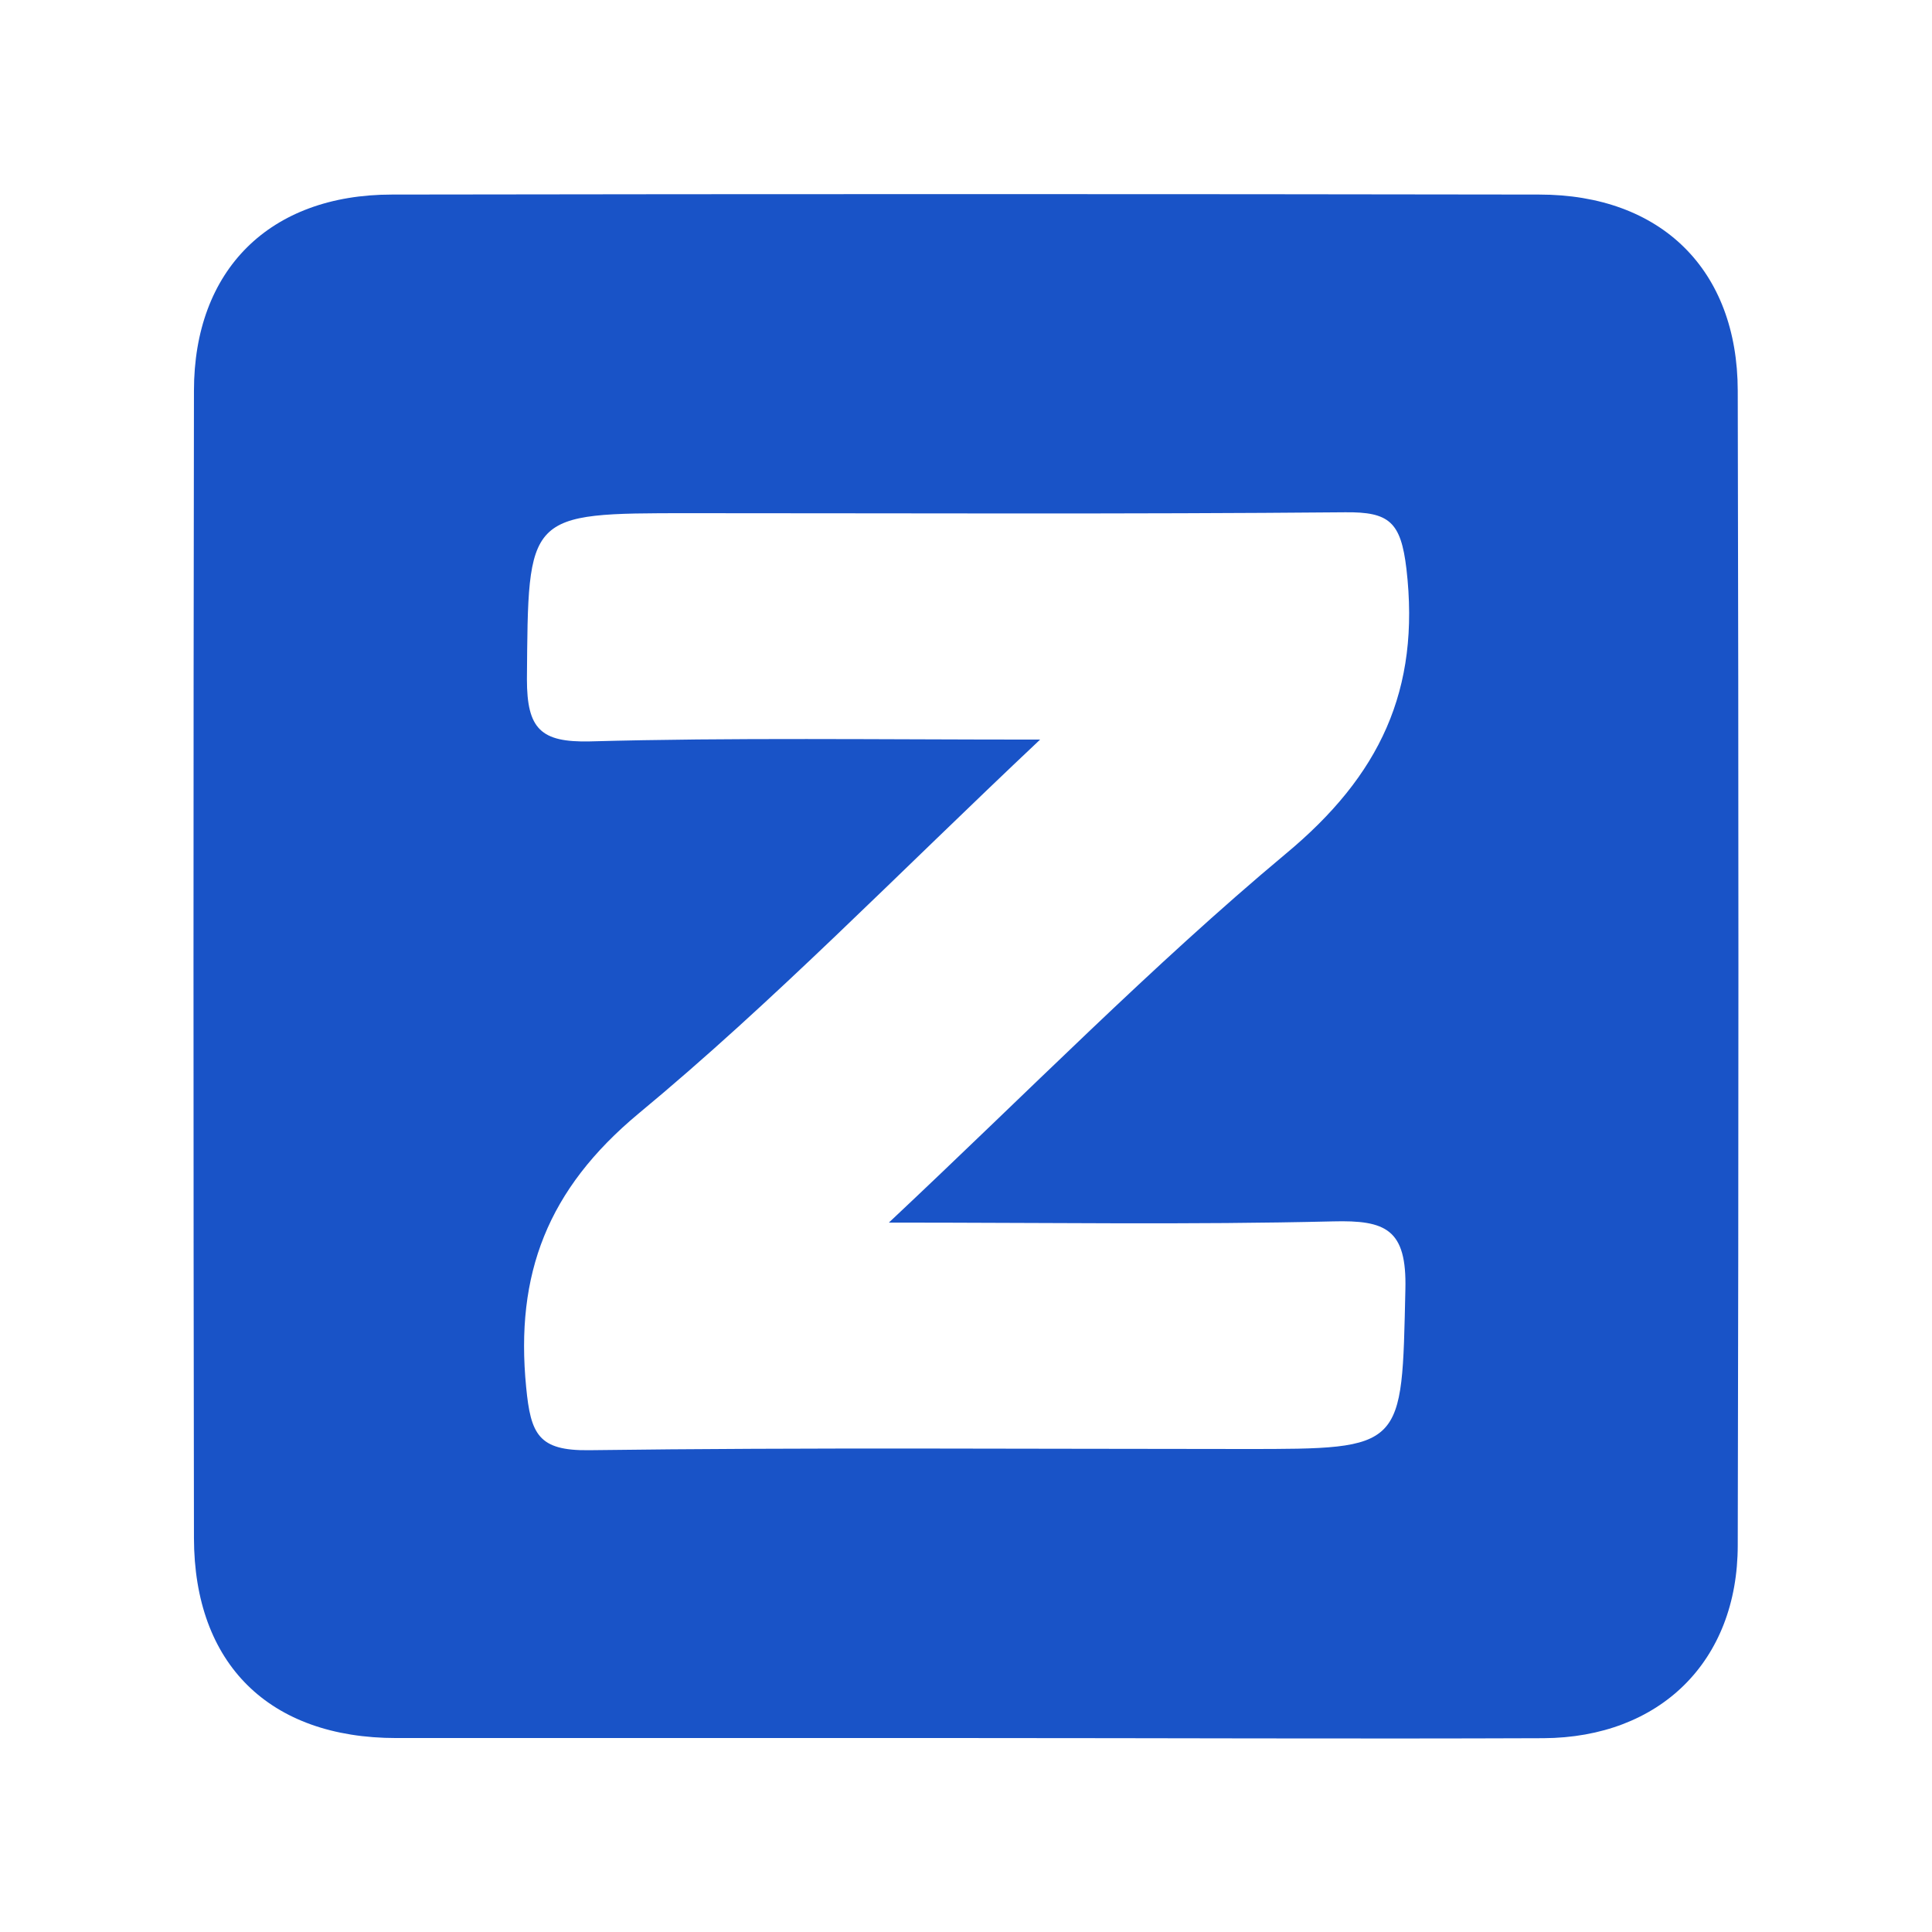
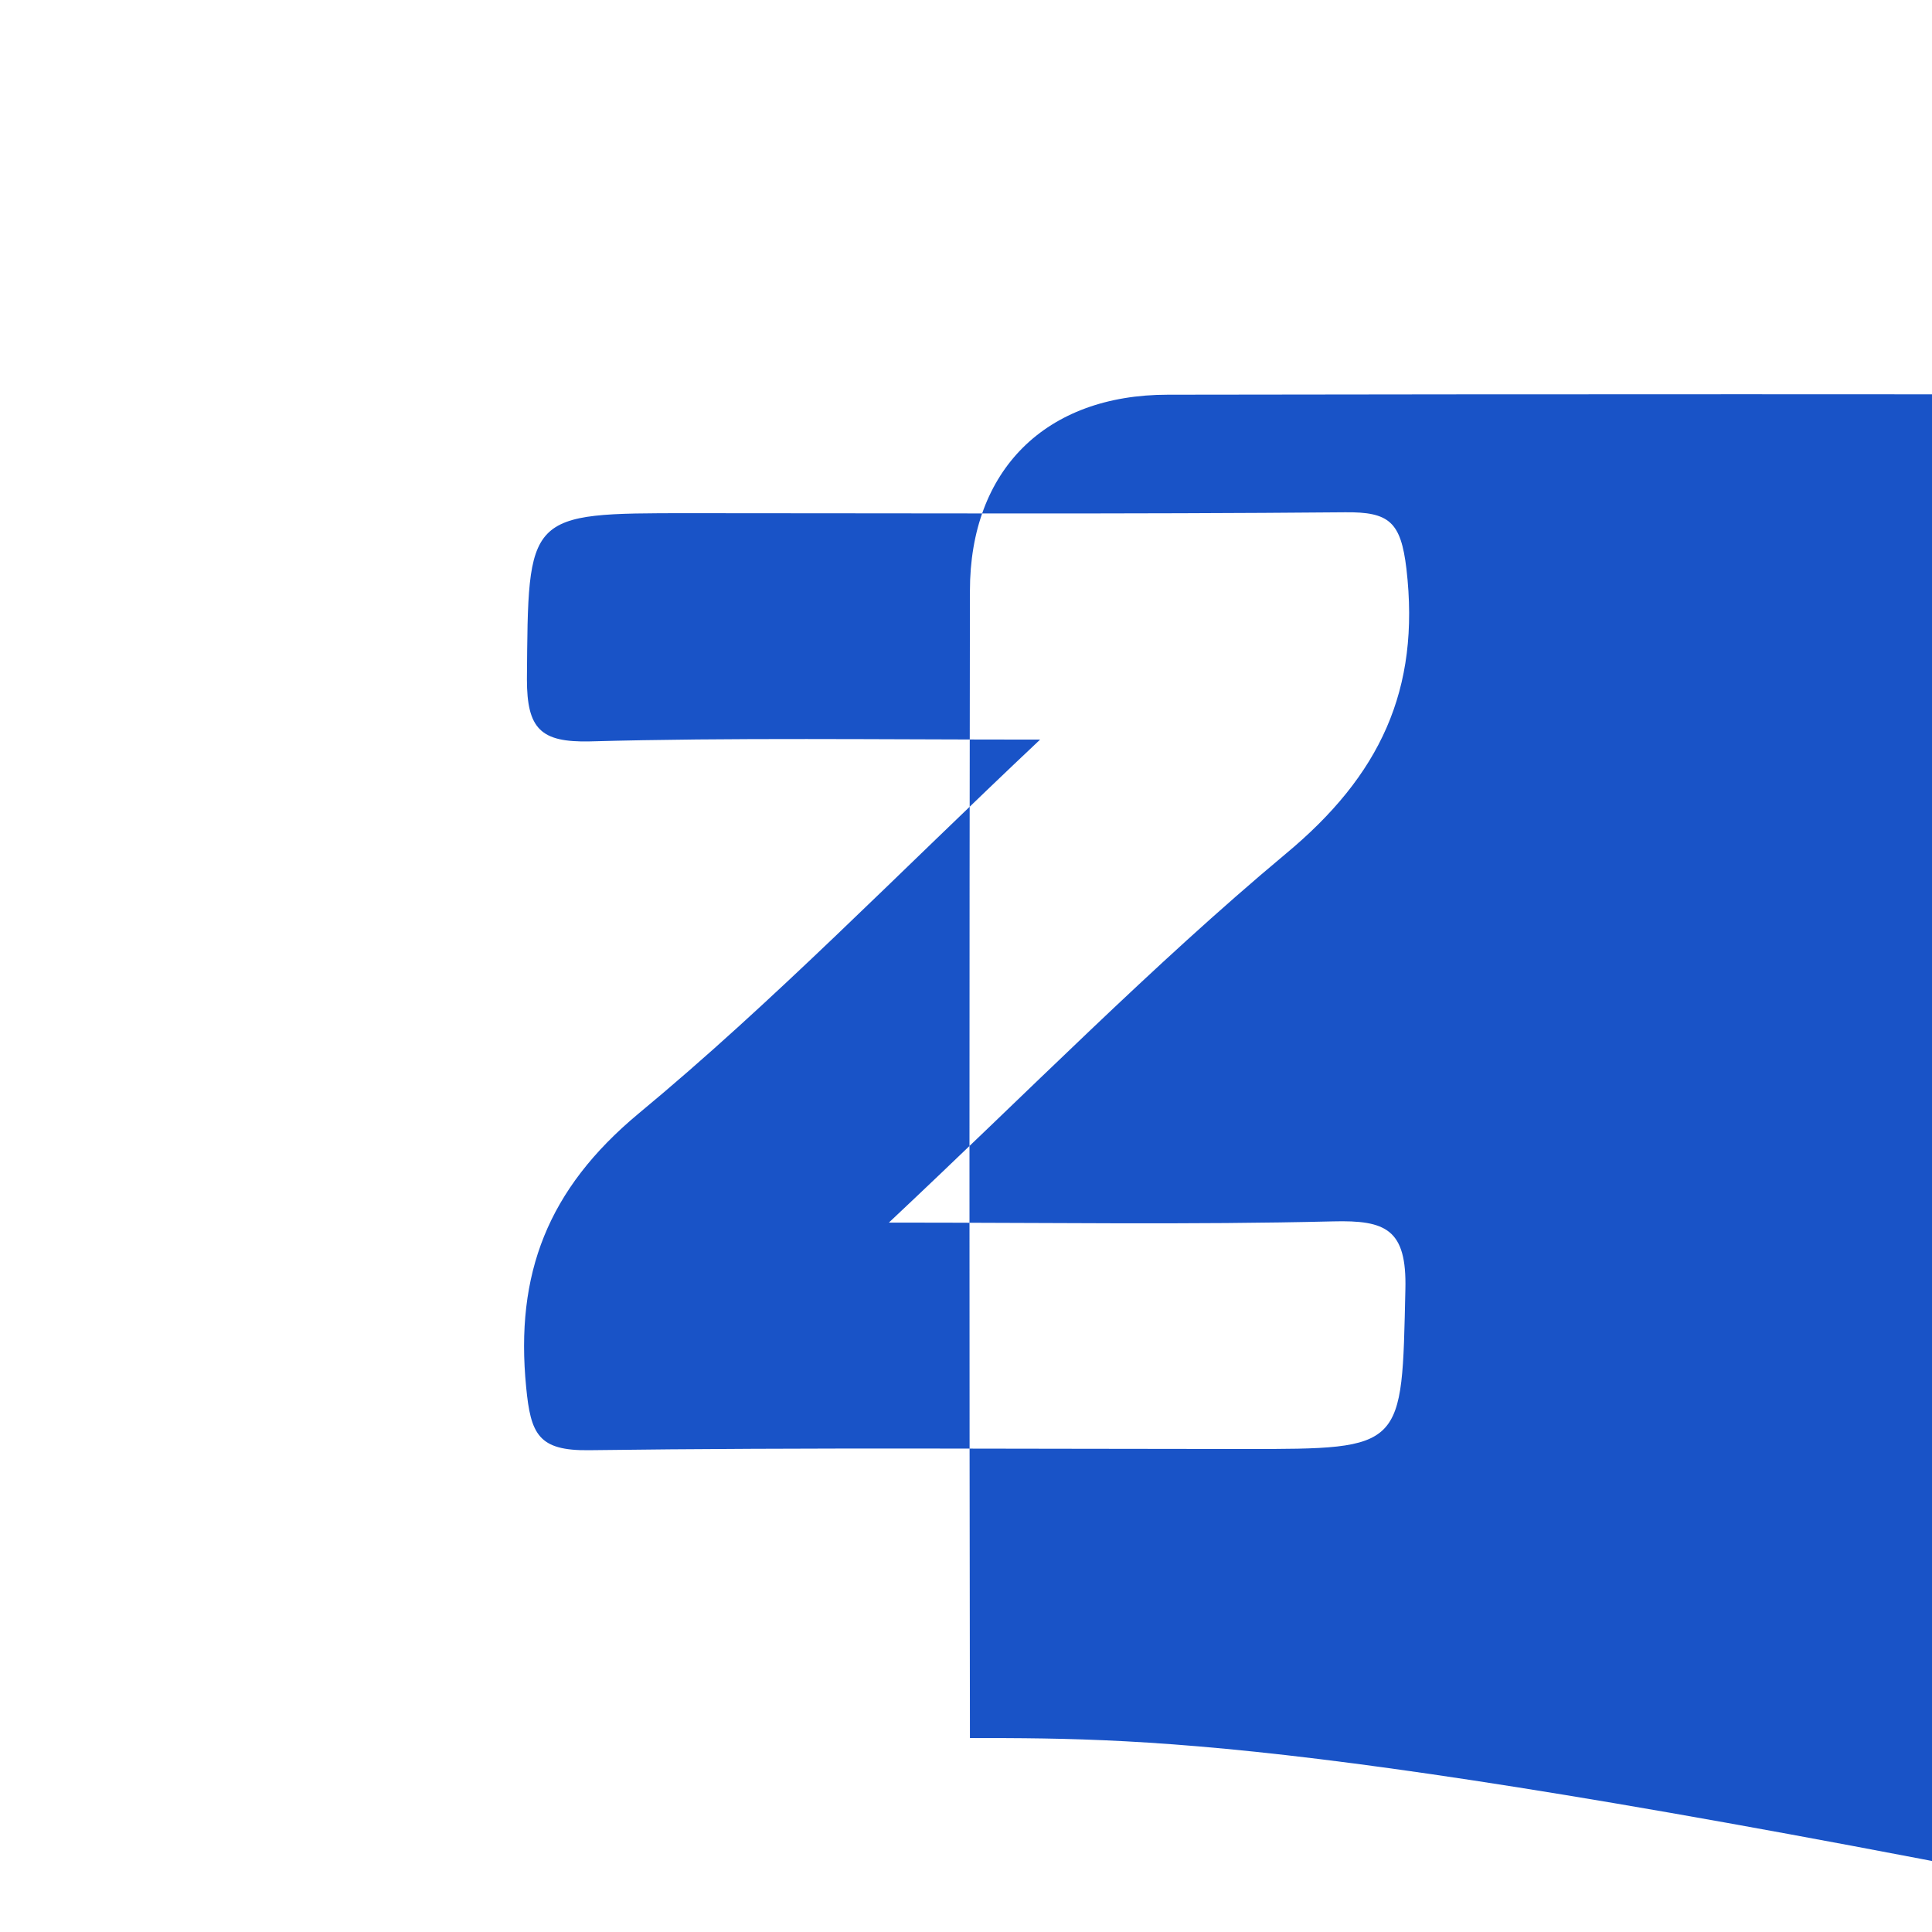
<svg xmlns="http://www.w3.org/2000/svg" id="Layer_1" data-name="Layer 1" viewBox="0 0 128 128">
  <defs>
    <style>.cls-1{fill:#1953c7;}</style>
  </defs>
-   <path id="Axiz_Z" class="cls-1" d="M64.26,115.15c-12.66,0-25.33,0-38,0-8.43,0-13.4-4.91-13.41-13.26q-.06-38,0-76c0-8,5-13,13.12-13q38-.06,76,0c8.1,0,13.15,5,13.16,13q.09,38.24,0,76.48c0,7.69-5.15,12.75-12.88,12.79C89.59,115.21,76.93,115.15,64.26,115.15ZM68.91,49c-9.55,9-17.67,17.38-26.62,24.79-6,5-8.17,10.6-7.43,18.12.3,3.11.81,4.21,4.15,4.17C53.5,95.89,68,96,82.48,96c10.61,0,10.39,0,10.63-10.57.1-4-1.3-4.6-4.8-4.51-9.42.23-18.84.08-29.42.08,9.29-8.72,17.4-17,26.29-24.43,6.24-5.18,8.93-10.85,8-18.88-.37-3.12-1.14-3.78-4.06-3.75-14.49.13-29,.06-43.46.06C34.82,34,35,34,34.91,45c0,3.3.92,4.19,4.16,4.12C48.52,48.86,58,49,68.91,49Z" />
+   <path id="Axiz_Z" class="cls-1" d="M64.26,115.15q-.06-38,0-76c0-8,5-13,13.12-13q38-.06,76,0c8.1,0,13.15,5,13.16,13q.09,38.24,0,76.48c0,7.69-5.15,12.75-12.88,12.79C89.59,115.21,76.93,115.15,64.26,115.15ZM68.91,49c-9.55,9-17.67,17.38-26.62,24.79-6,5-8.17,10.6-7.43,18.12.3,3.11.81,4.21,4.15,4.17C53.5,95.89,68,96,82.48,96c10.61,0,10.39,0,10.63-10.57.1-4-1.3-4.6-4.8-4.51-9.42.23-18.84.08-29.42.08,9.29-8.72,17.4-17,26.29-24.43,6.24-5.18,8.93-10.85,8-18.88-.37-3.12-1.14-3.78-4.06-3.75-14.49.13-29,.06-43.46.06C34.82,34,35,34,34.91,45c0,3.3.92,4.19,4.16,4.12C48.52,48.86,58,49,68.91,49Z" />
</svg>